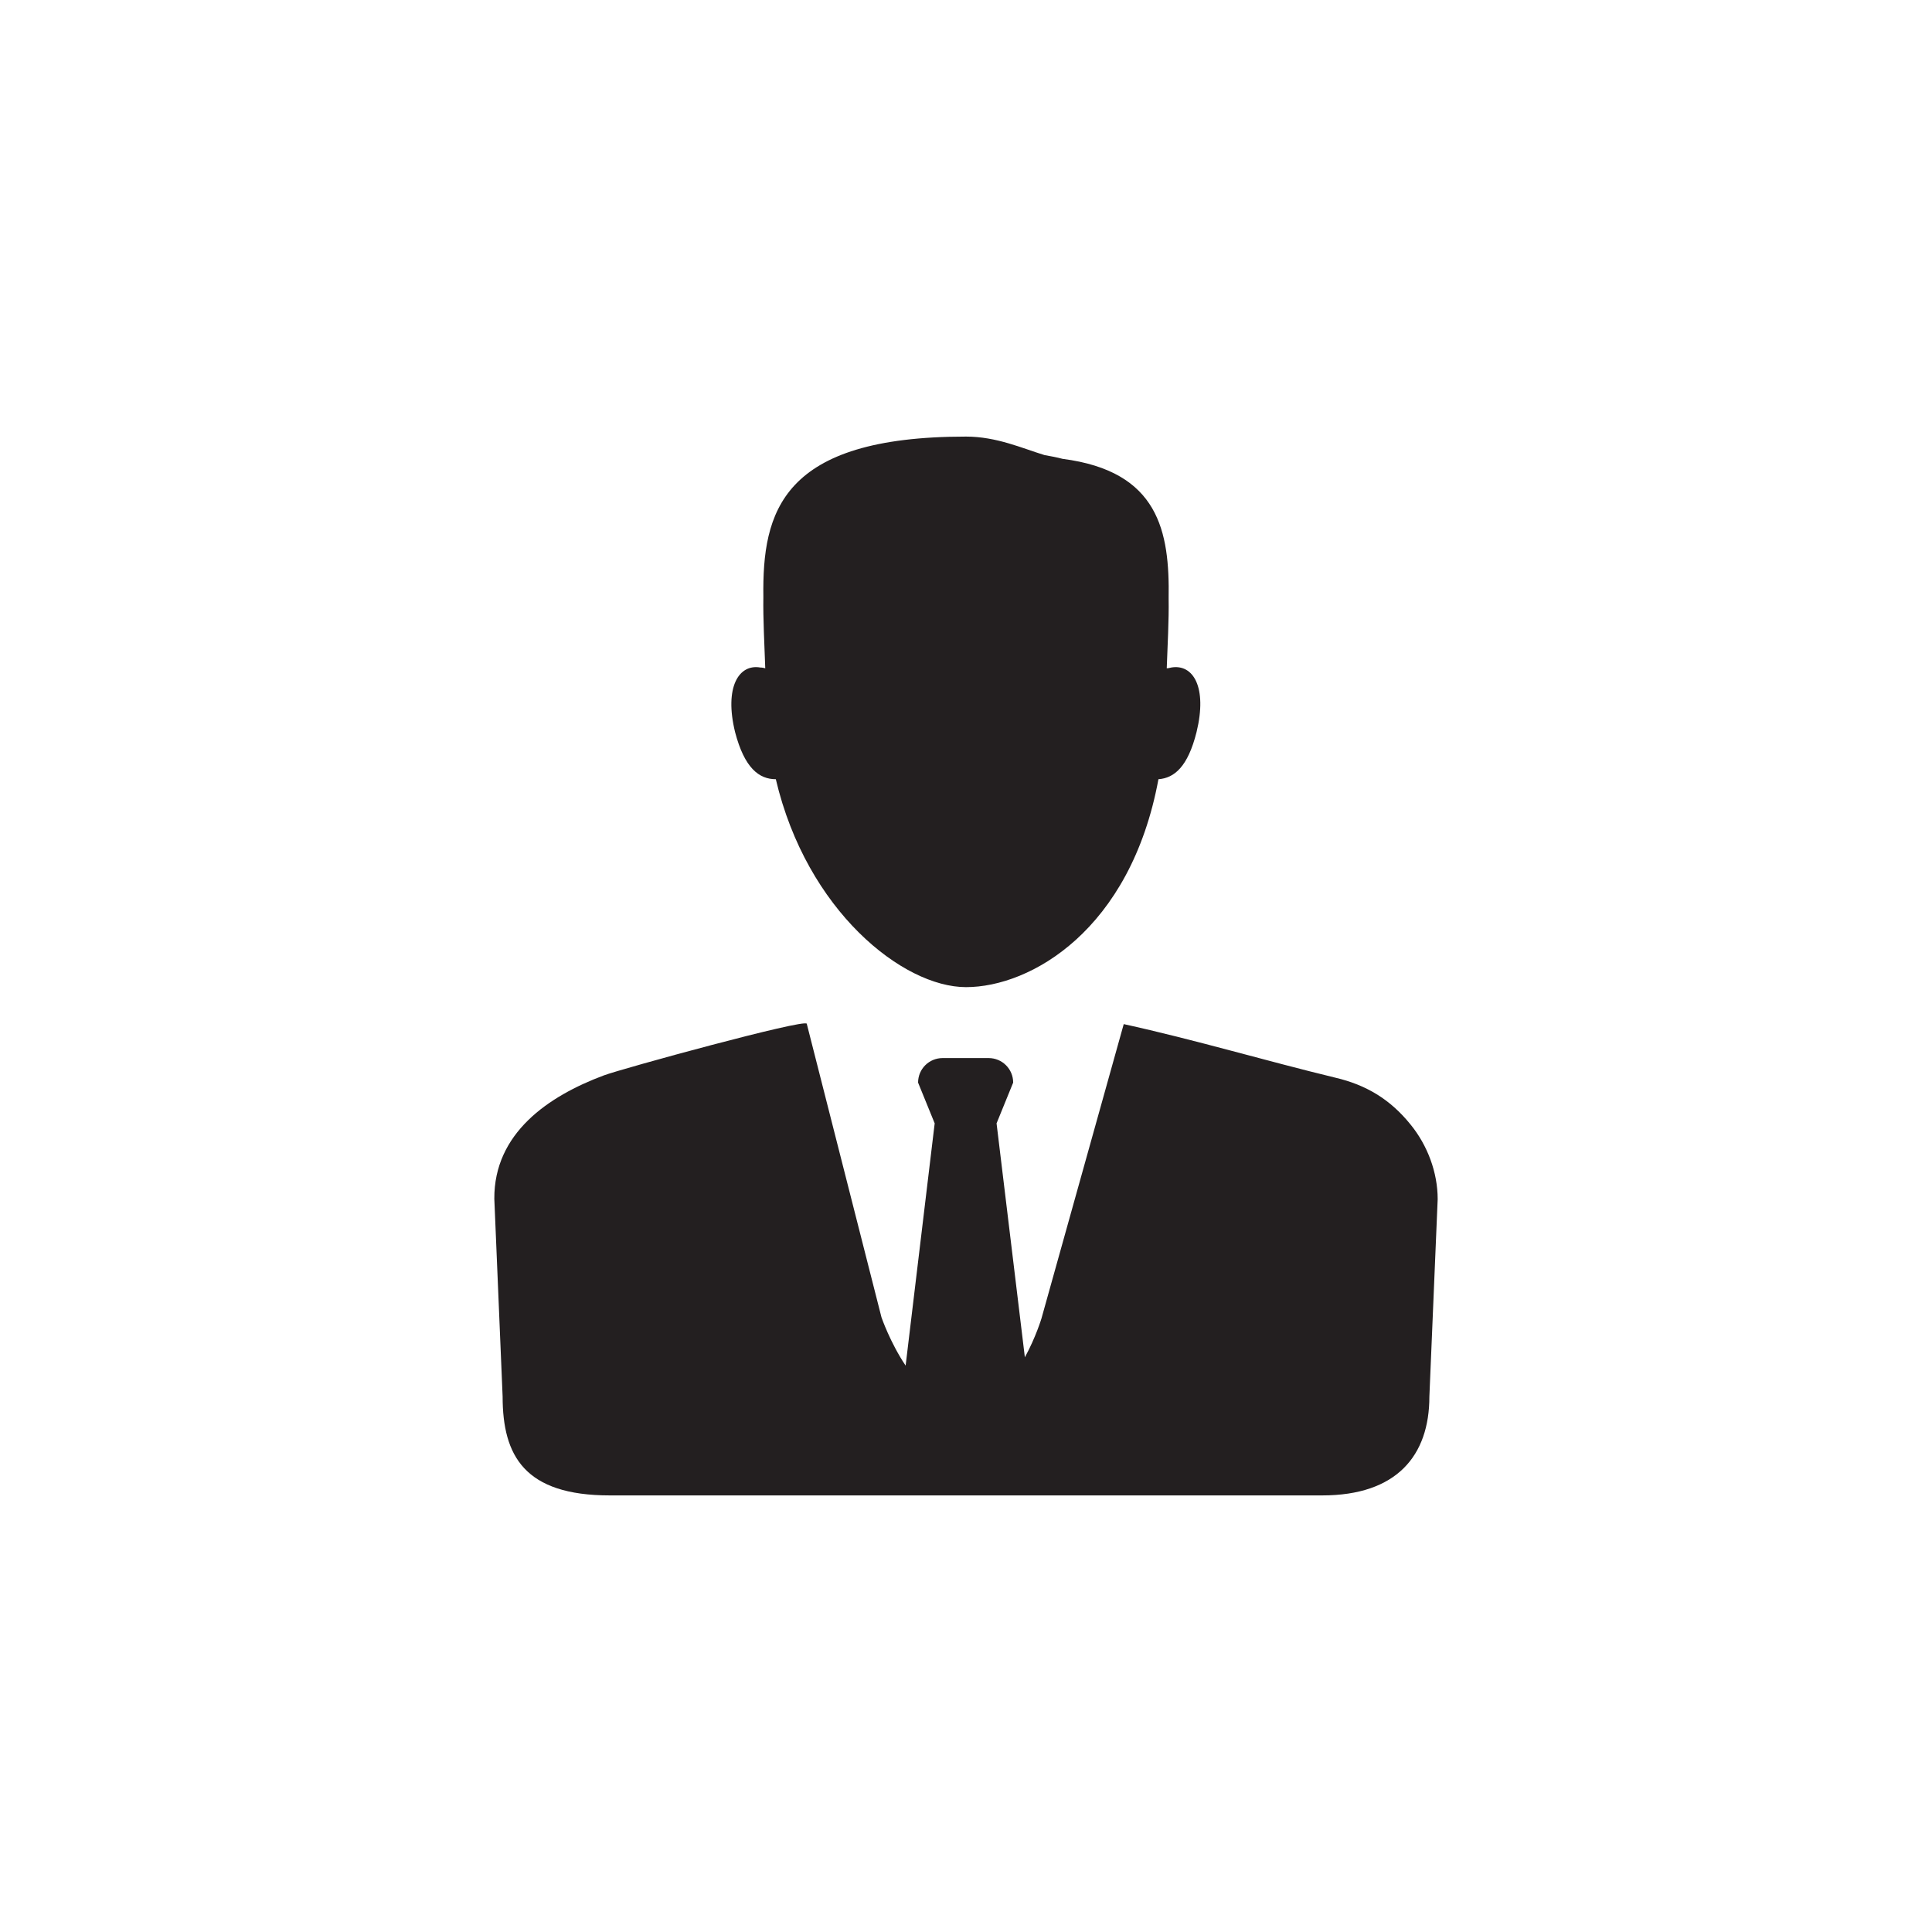
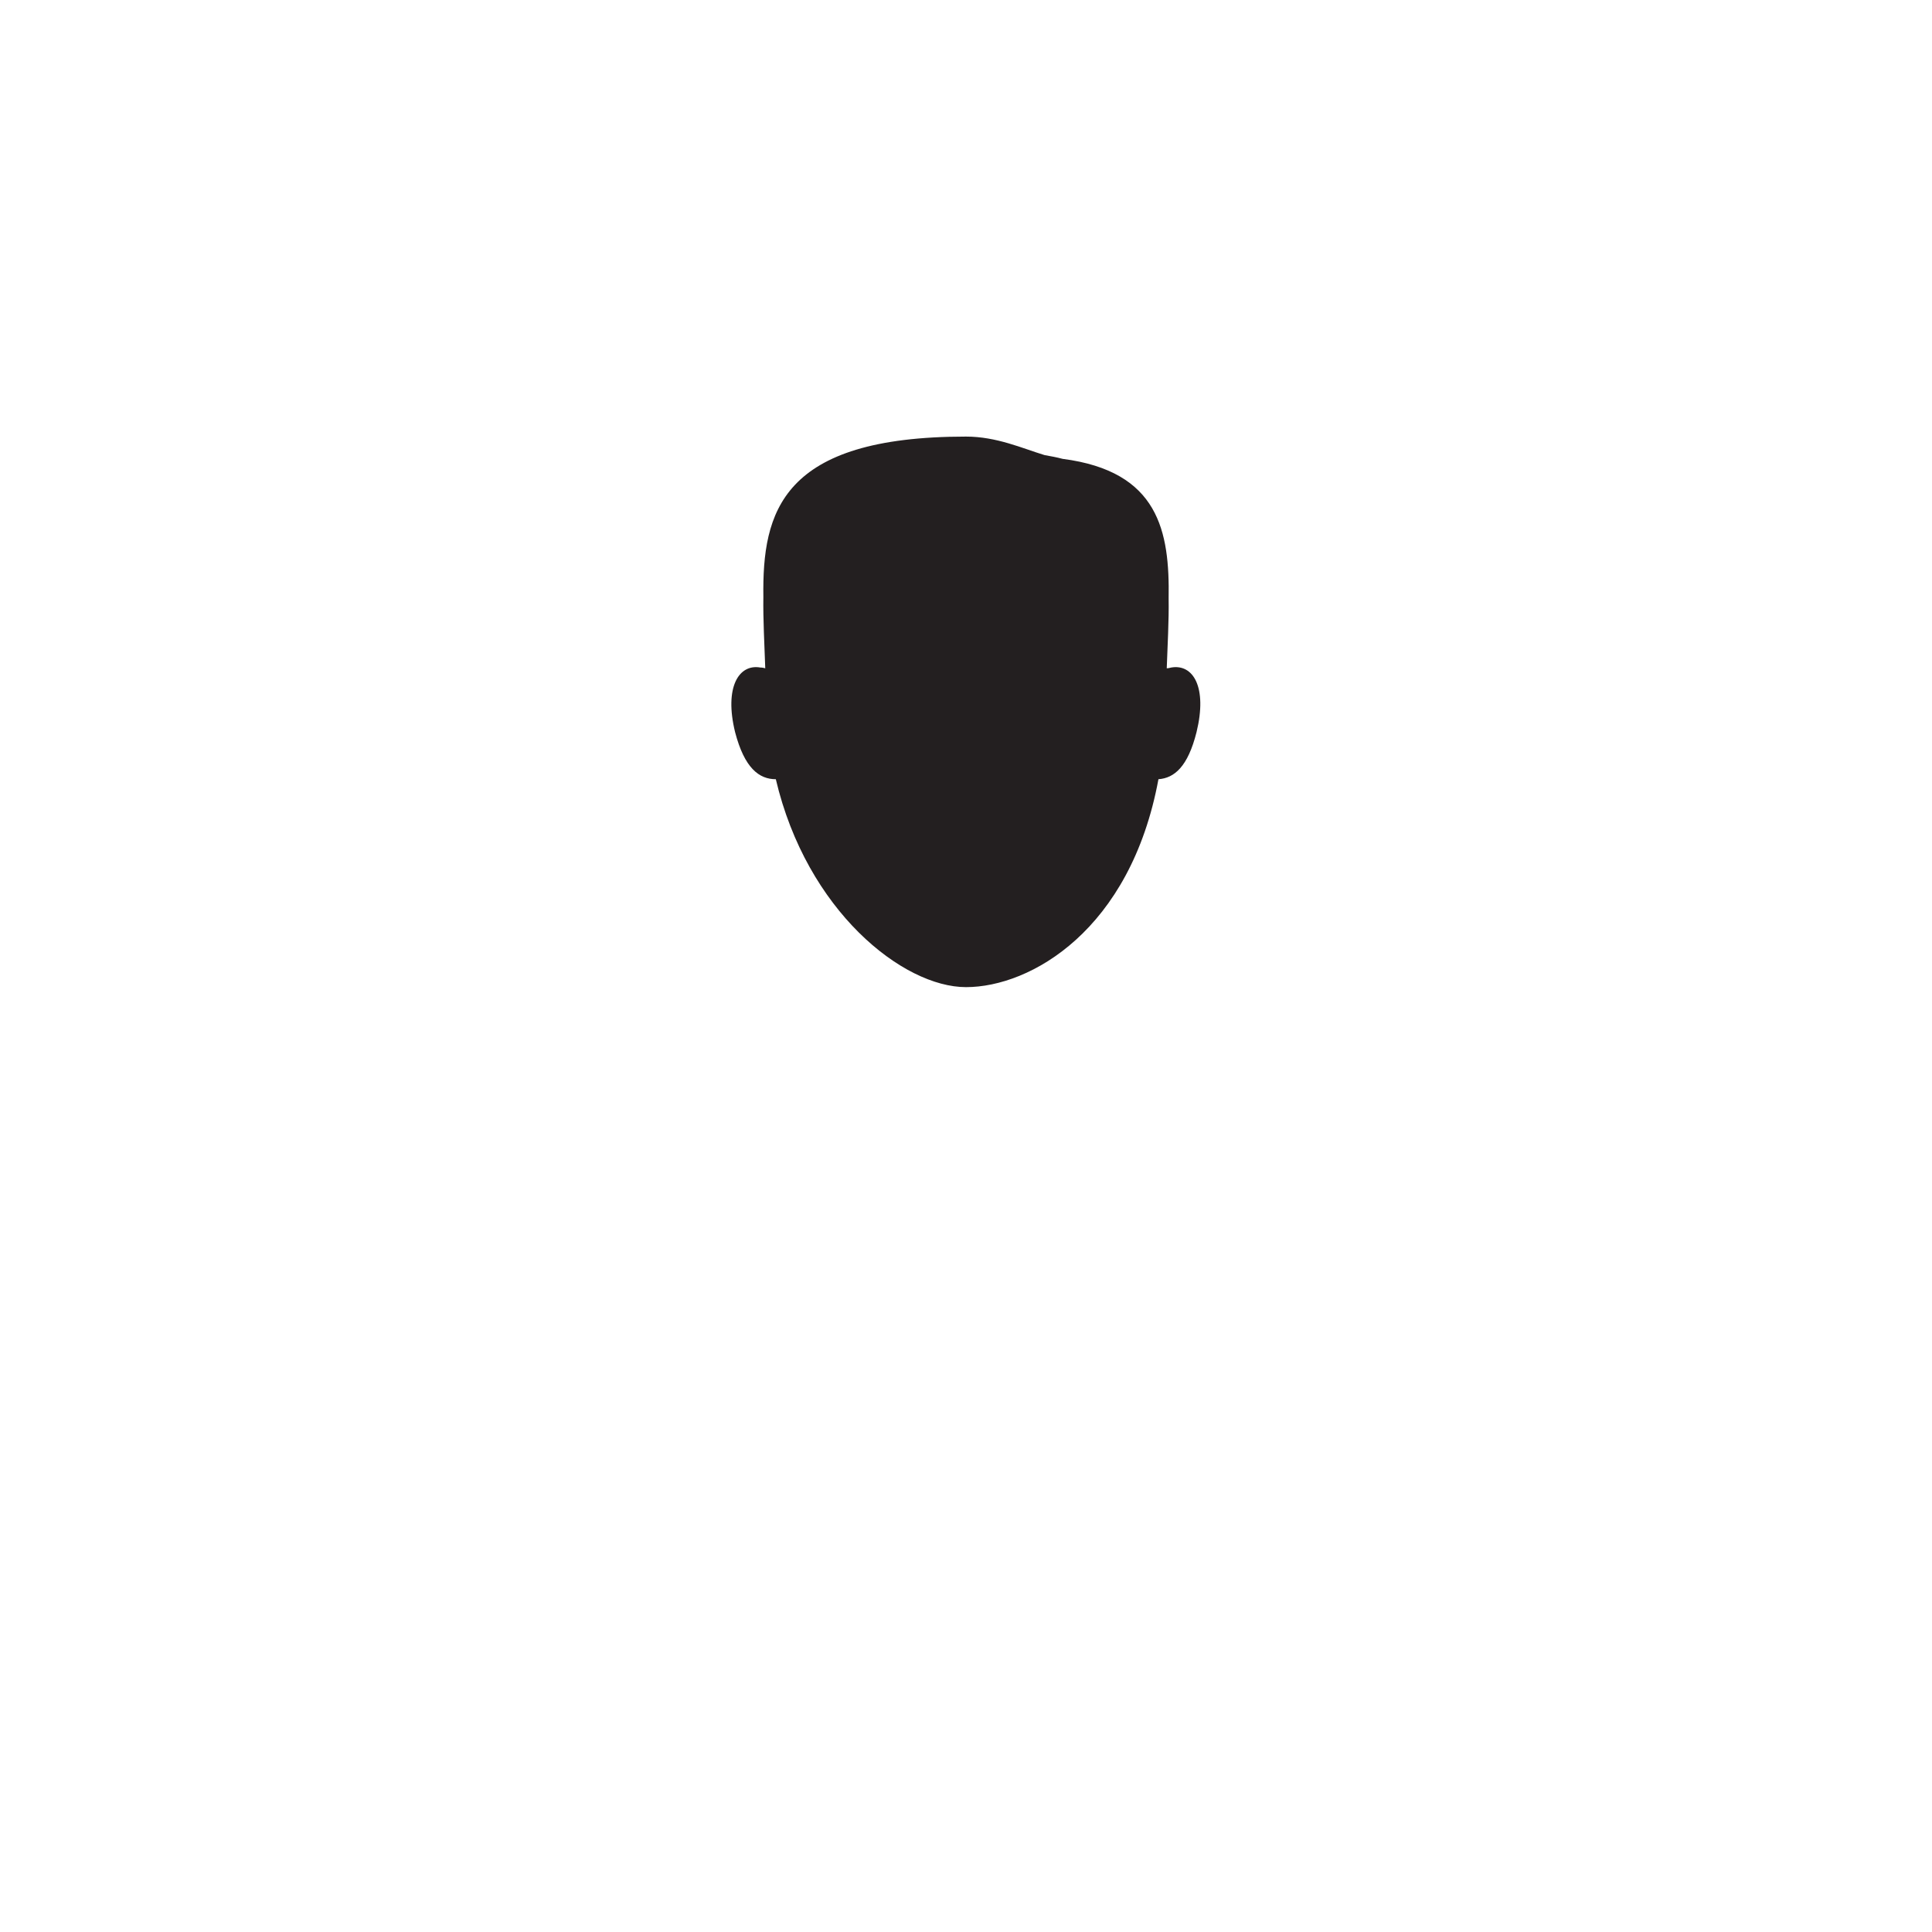
<svg xmlns="http://www.w3.org/2000/svg" id="Layer_1" style="enable-background:new 0 0 512 512;" version="1.1" viewBox="0 0 512 512" xml:space="preserve">
  <style type="text/css">
	.st0{fill:#231F20;}
</style>
  <g>
-     <path class="st0" d="M373.8,298c-5.4-6.7-11.8-10.5-19.9-12.4c-18.6-4.5-37.4-10.1-56.1-14.2l-21.8,78c0,0-1.5,5-4.4,10.3l-7.5-62   l4.4-10.8c0-3.6-2.9-6.5-6.5-6.5h-12.2c-3.6,0-6.5,2.9-6.5,6.5l4.4,10.8l-7.7,64.2c-4.1-6.1-6.4-12.8-6.4-12.8   s-19.8-77.8-19.8-77.8c-0.4-1.4-49,11.9-53.8,13.7c-14.7,5.5-29.1,15.3-29,32.7c0,0.1,2.2,52.4,2.2,52.4c0,15.7,5.8,26.2,28.4,26.2   h188.8c19.7,0,28.4-10.5,28.4-26.2l2.2-52.3C381,310.7,378.3,303.5,373.8,298z" />
    <path class="st0" d="M205.6,206.5c8.2,34.9,33.7,55.1,50.4,55.1c17.1,0,43.6-15.1,51-55.1c4.2-0.3,7.8-3.3,10.1-12.5   c2.9-11.9-0.9-18.1-6.7-17.1c-0.4,0.1-0.8,0.2-1.2,0.2c0.2-5.8,0.6-12.8,0.5-18.4c0.3-17.9-2.6-33.8-28.1-37.1   c-1.5-0.4-3.1-0.7-4.8-1c-5.9-1.8-12.7-4.9-20.8-4.9c-49,0-54,20-53.7,42.5c-0.1,5.8,0.3,12.9,0.5,18.9c-0.4-0.1-0.8-0.2-1.3-0.2   c-5.7-1-9.6,5.2-6.7,17.1C197.3,203.6,201.2,206.5,205.6,206.5z" />
  </g>
</svg>